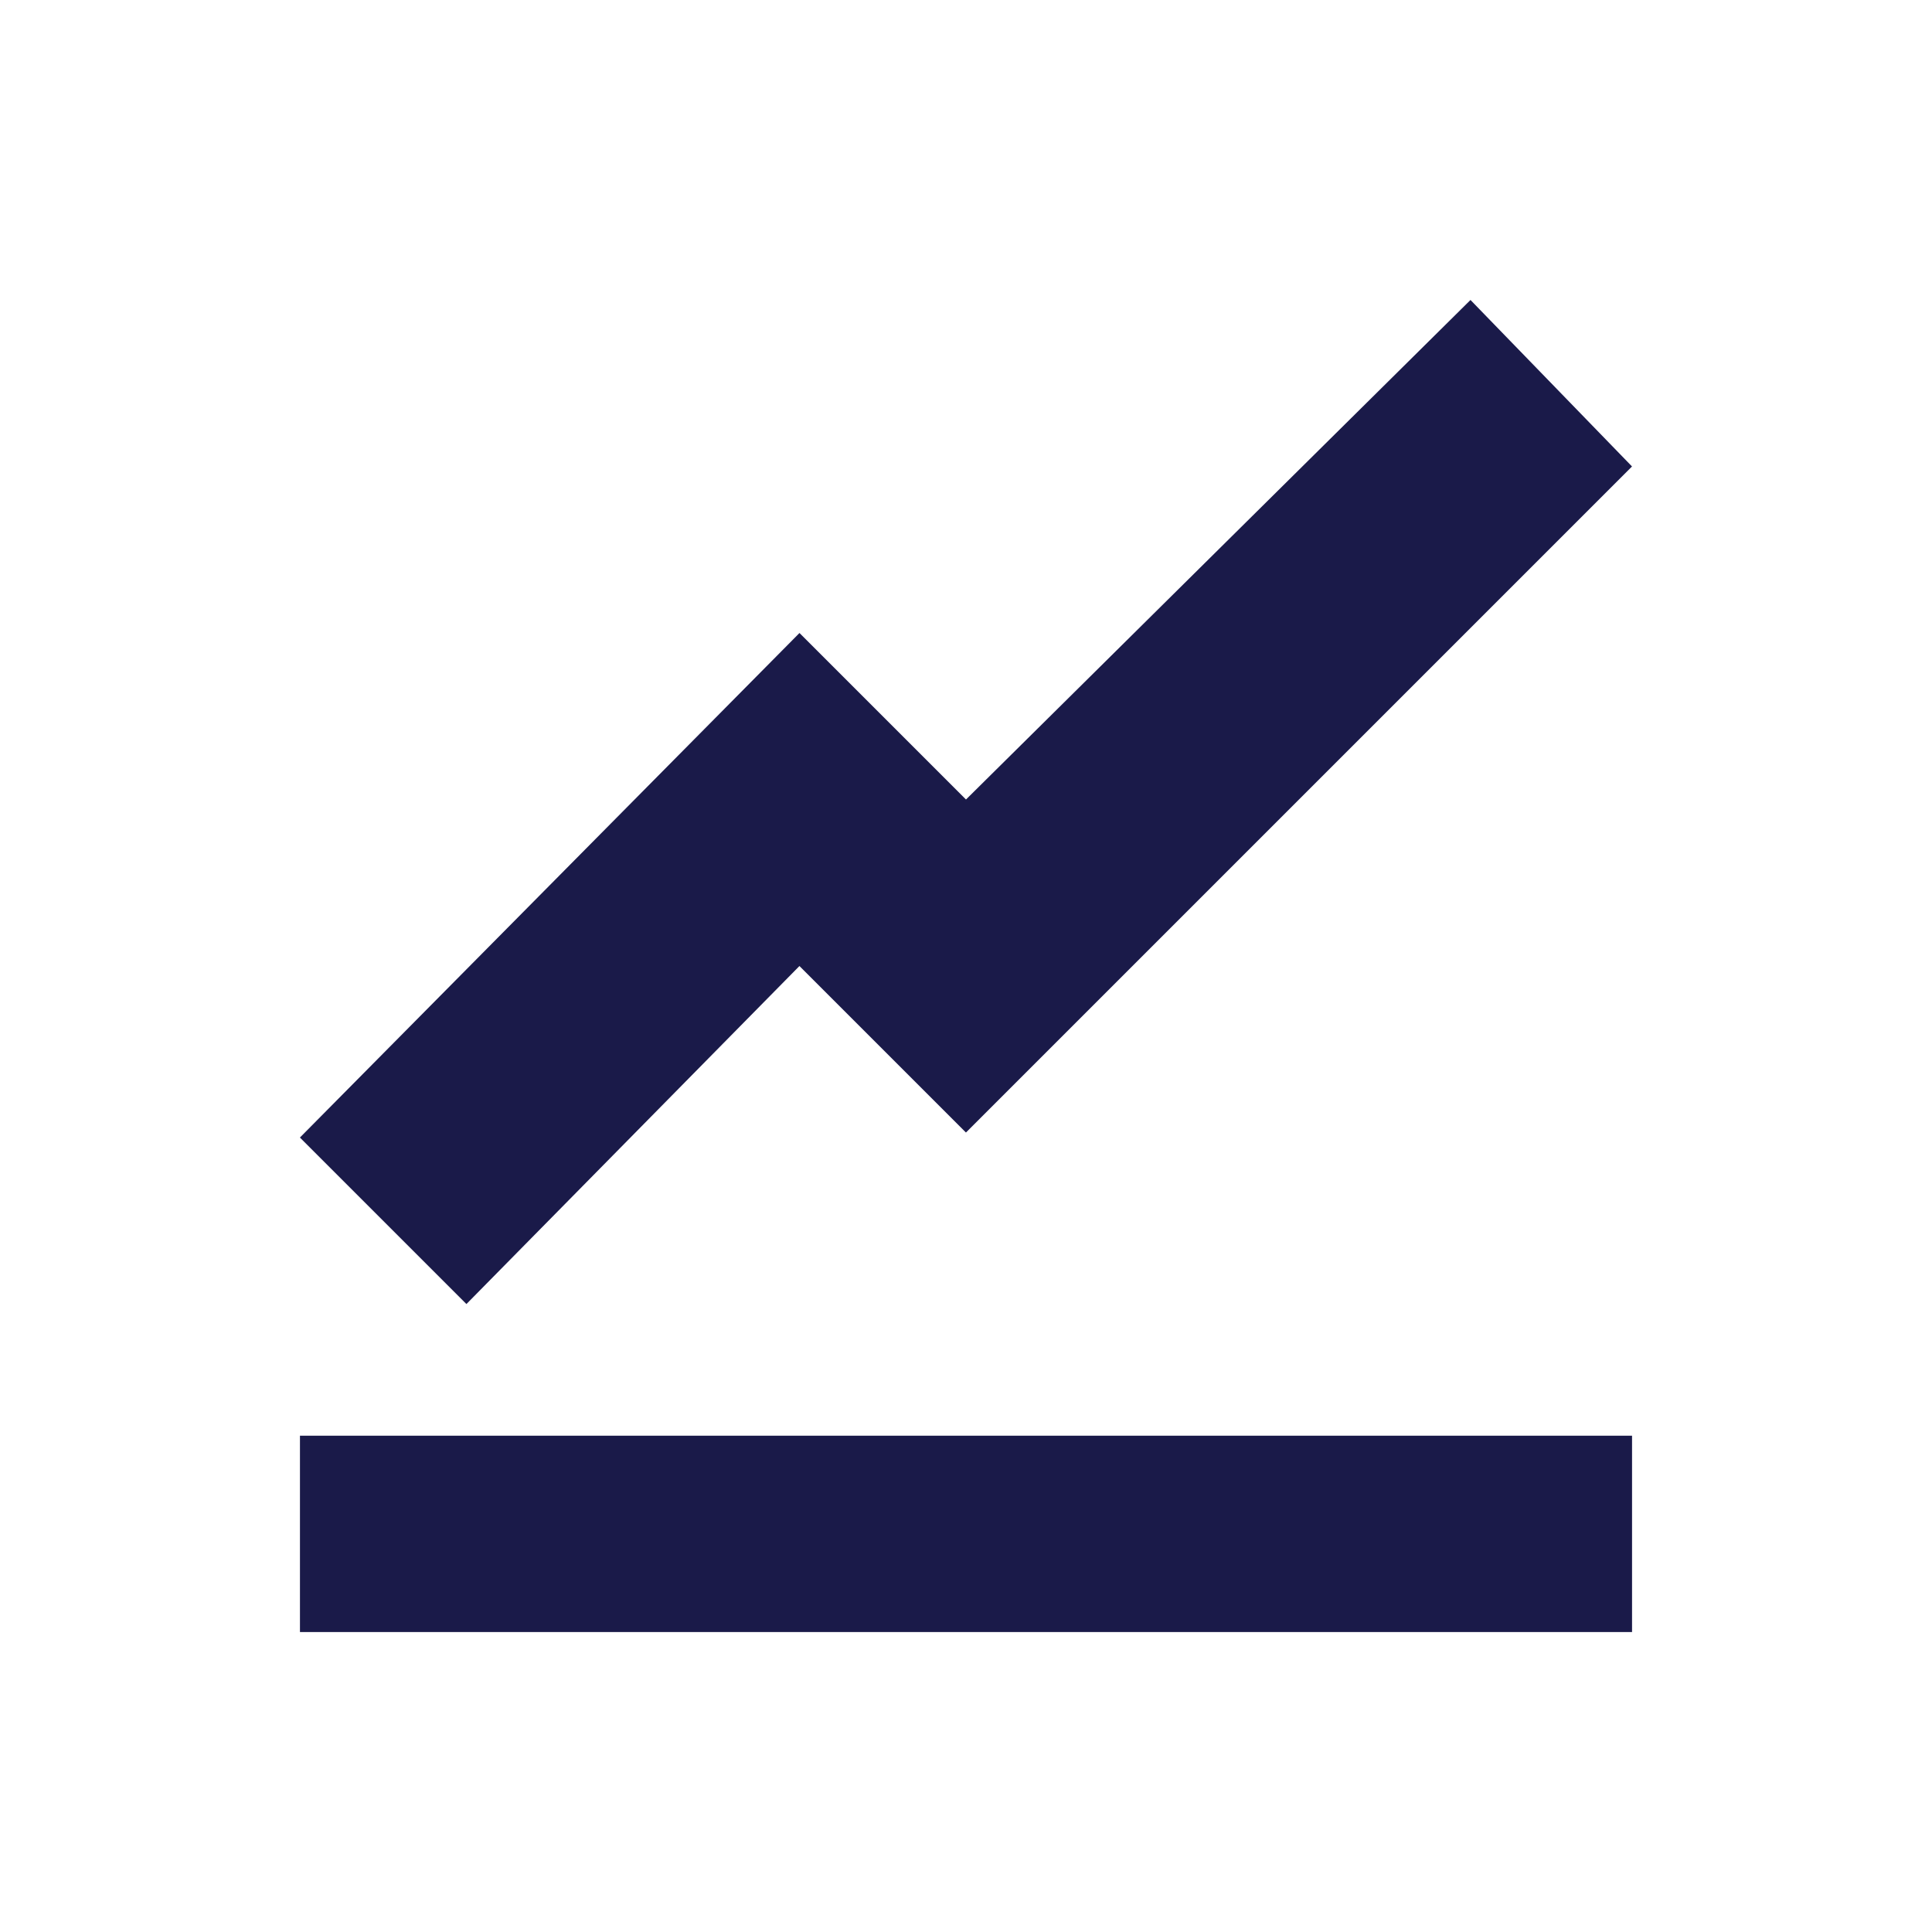
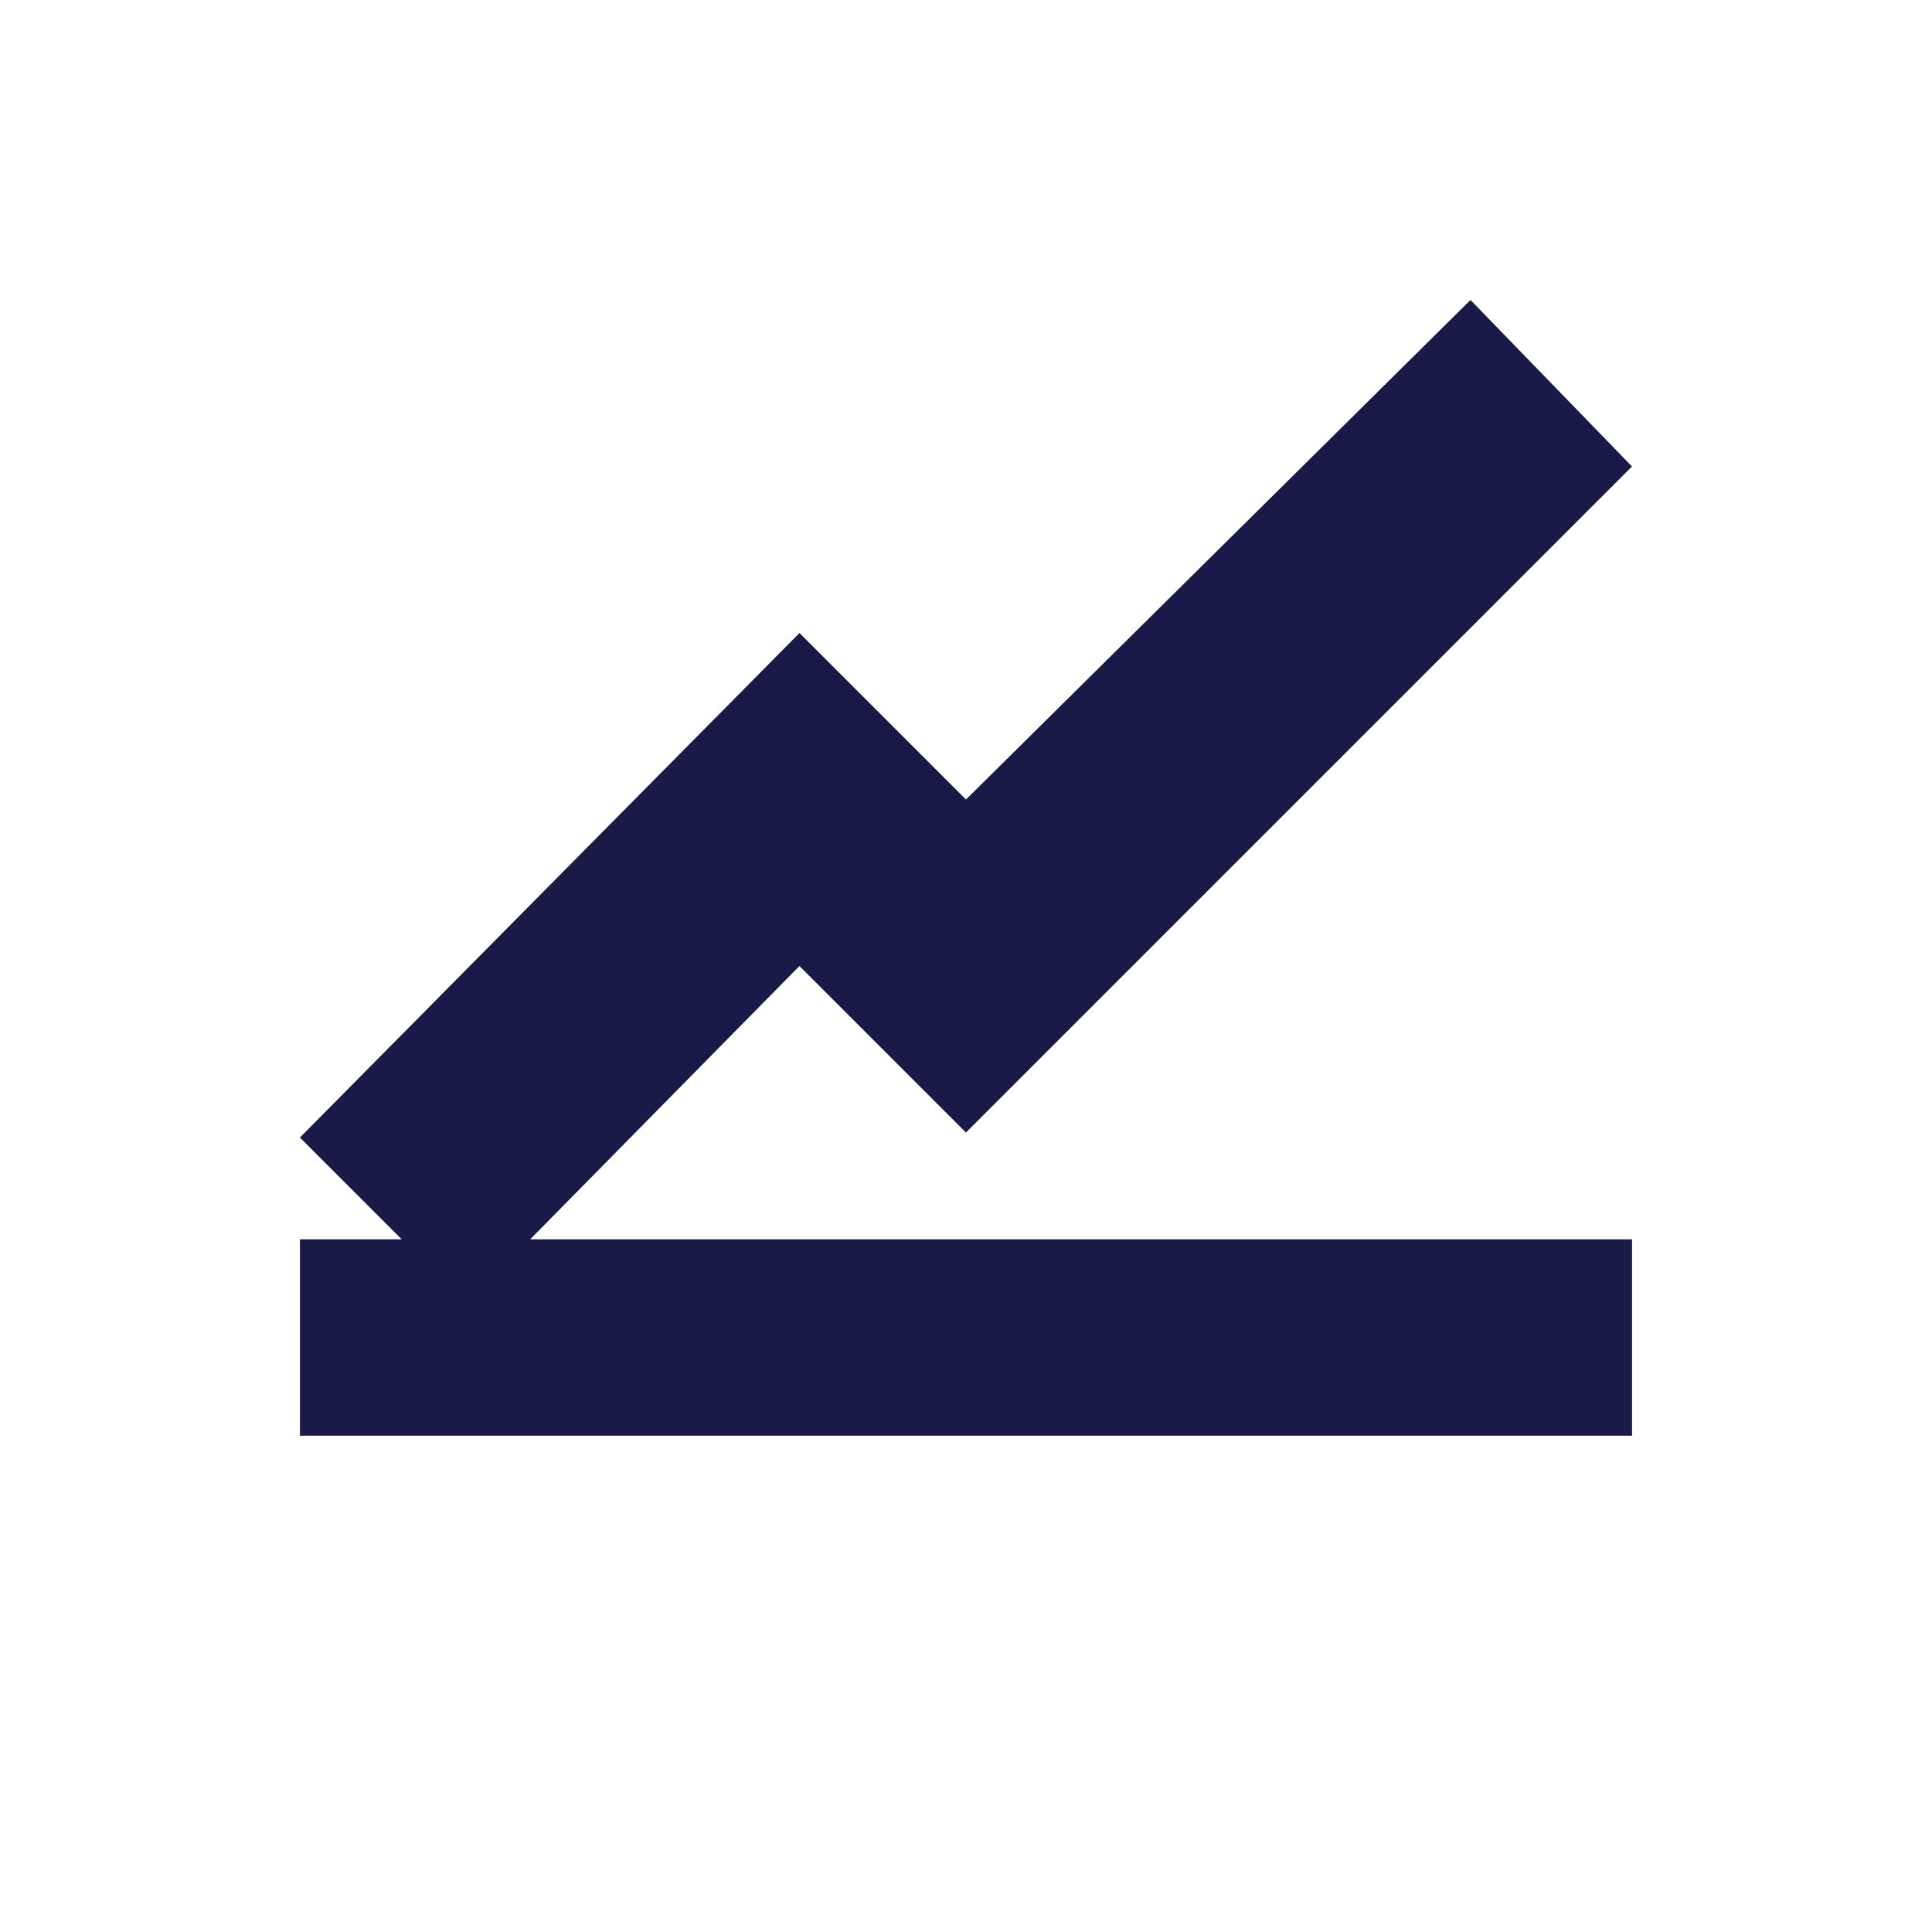
<svg xmlns="http://www.w3.org/2000/svg" id="Layer_1" data-name="Layer 1" viewBox="0 0 56.693 56.693">
  <defs>
    <style>
      .cls-1 {
        fill: #1a1a49;
        stroke-width: 0px;
      }
    </style>
  </defs>
-   <path id="Icon_open-graph" data-name="Icon open-graph" class="cls-1" d="M43.151,8.802l-14.805,14.659-4.886-4.886-14.659,14.805,4.886,4.886,9.772-9.919,4.886,4.886,19.545-19.545-4.74-4.886ZM8.802,42.129v5.762h39.089v-5.762H8.802Z" />
+   <path id="Icon_open-graph" data-name="Icon open-graph" class="cls-1" d="M43.151,8.802l-14.805,14.659-4.886-4.886-14.659,14.805,4.886,4.886,9.772-9.919,4.886,4.886,19.545-19.545-4.74-4.886ZM8.802,42.129h39.089v-5.762H8.802Z" />
</svg>